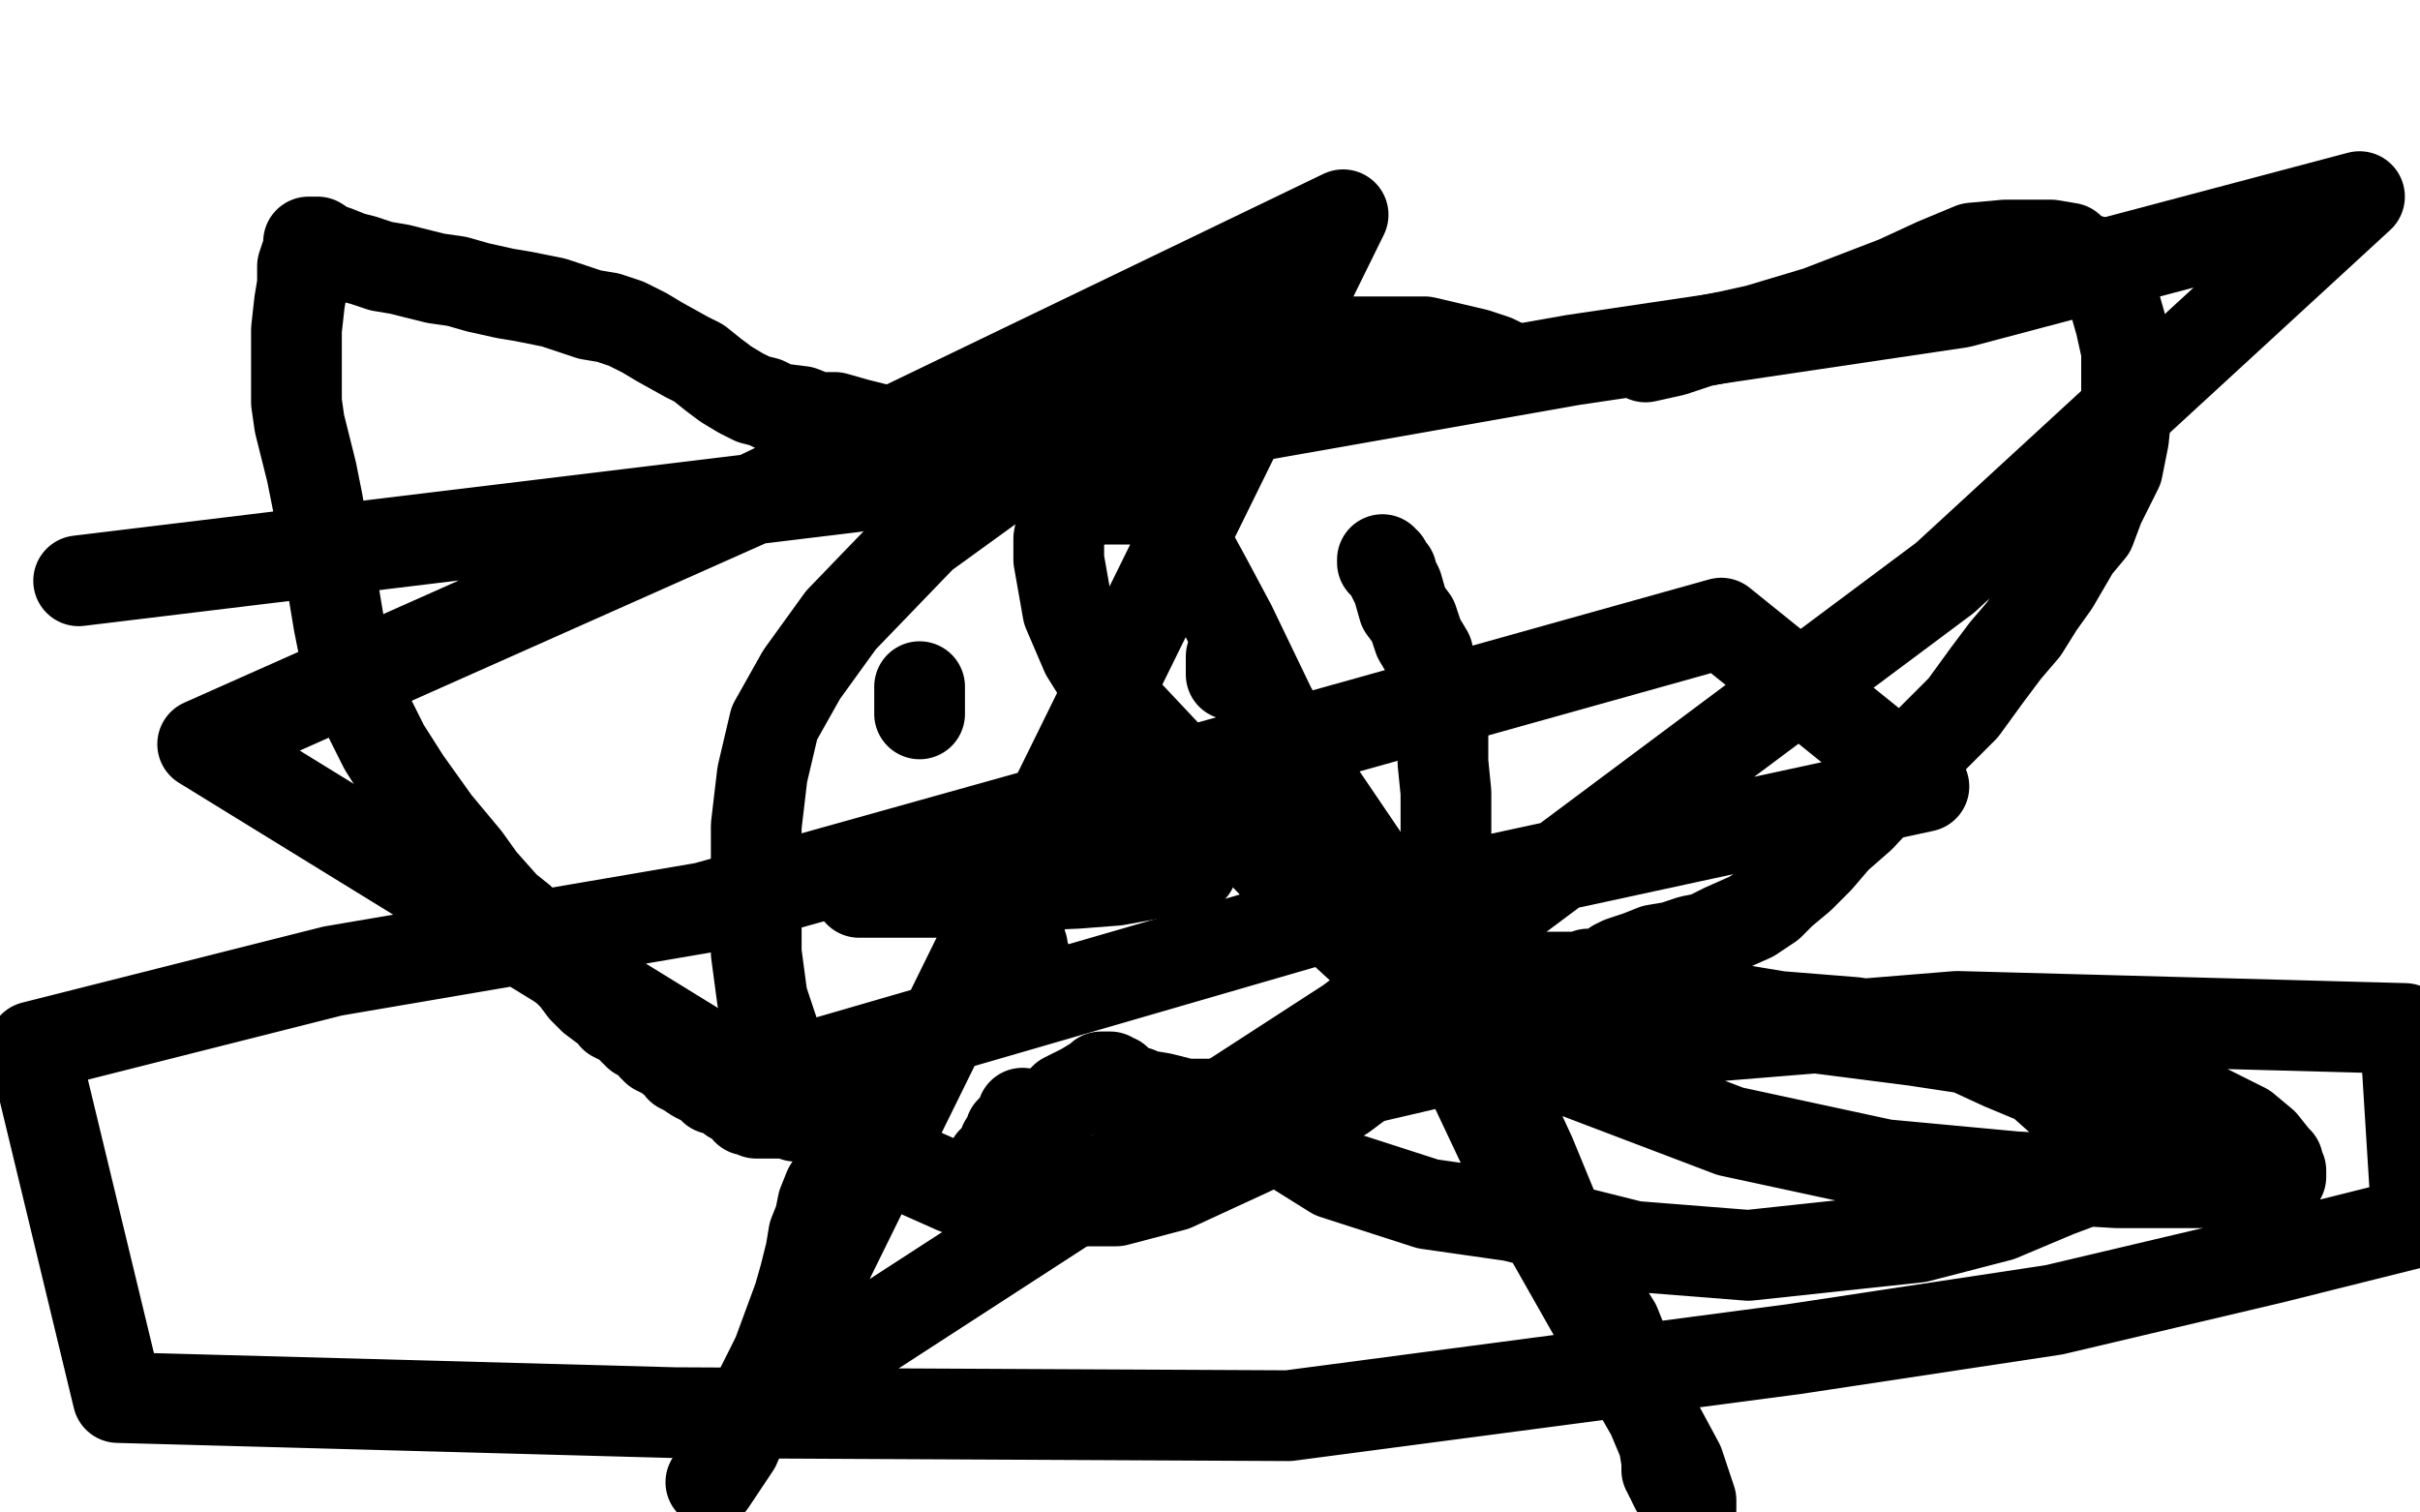
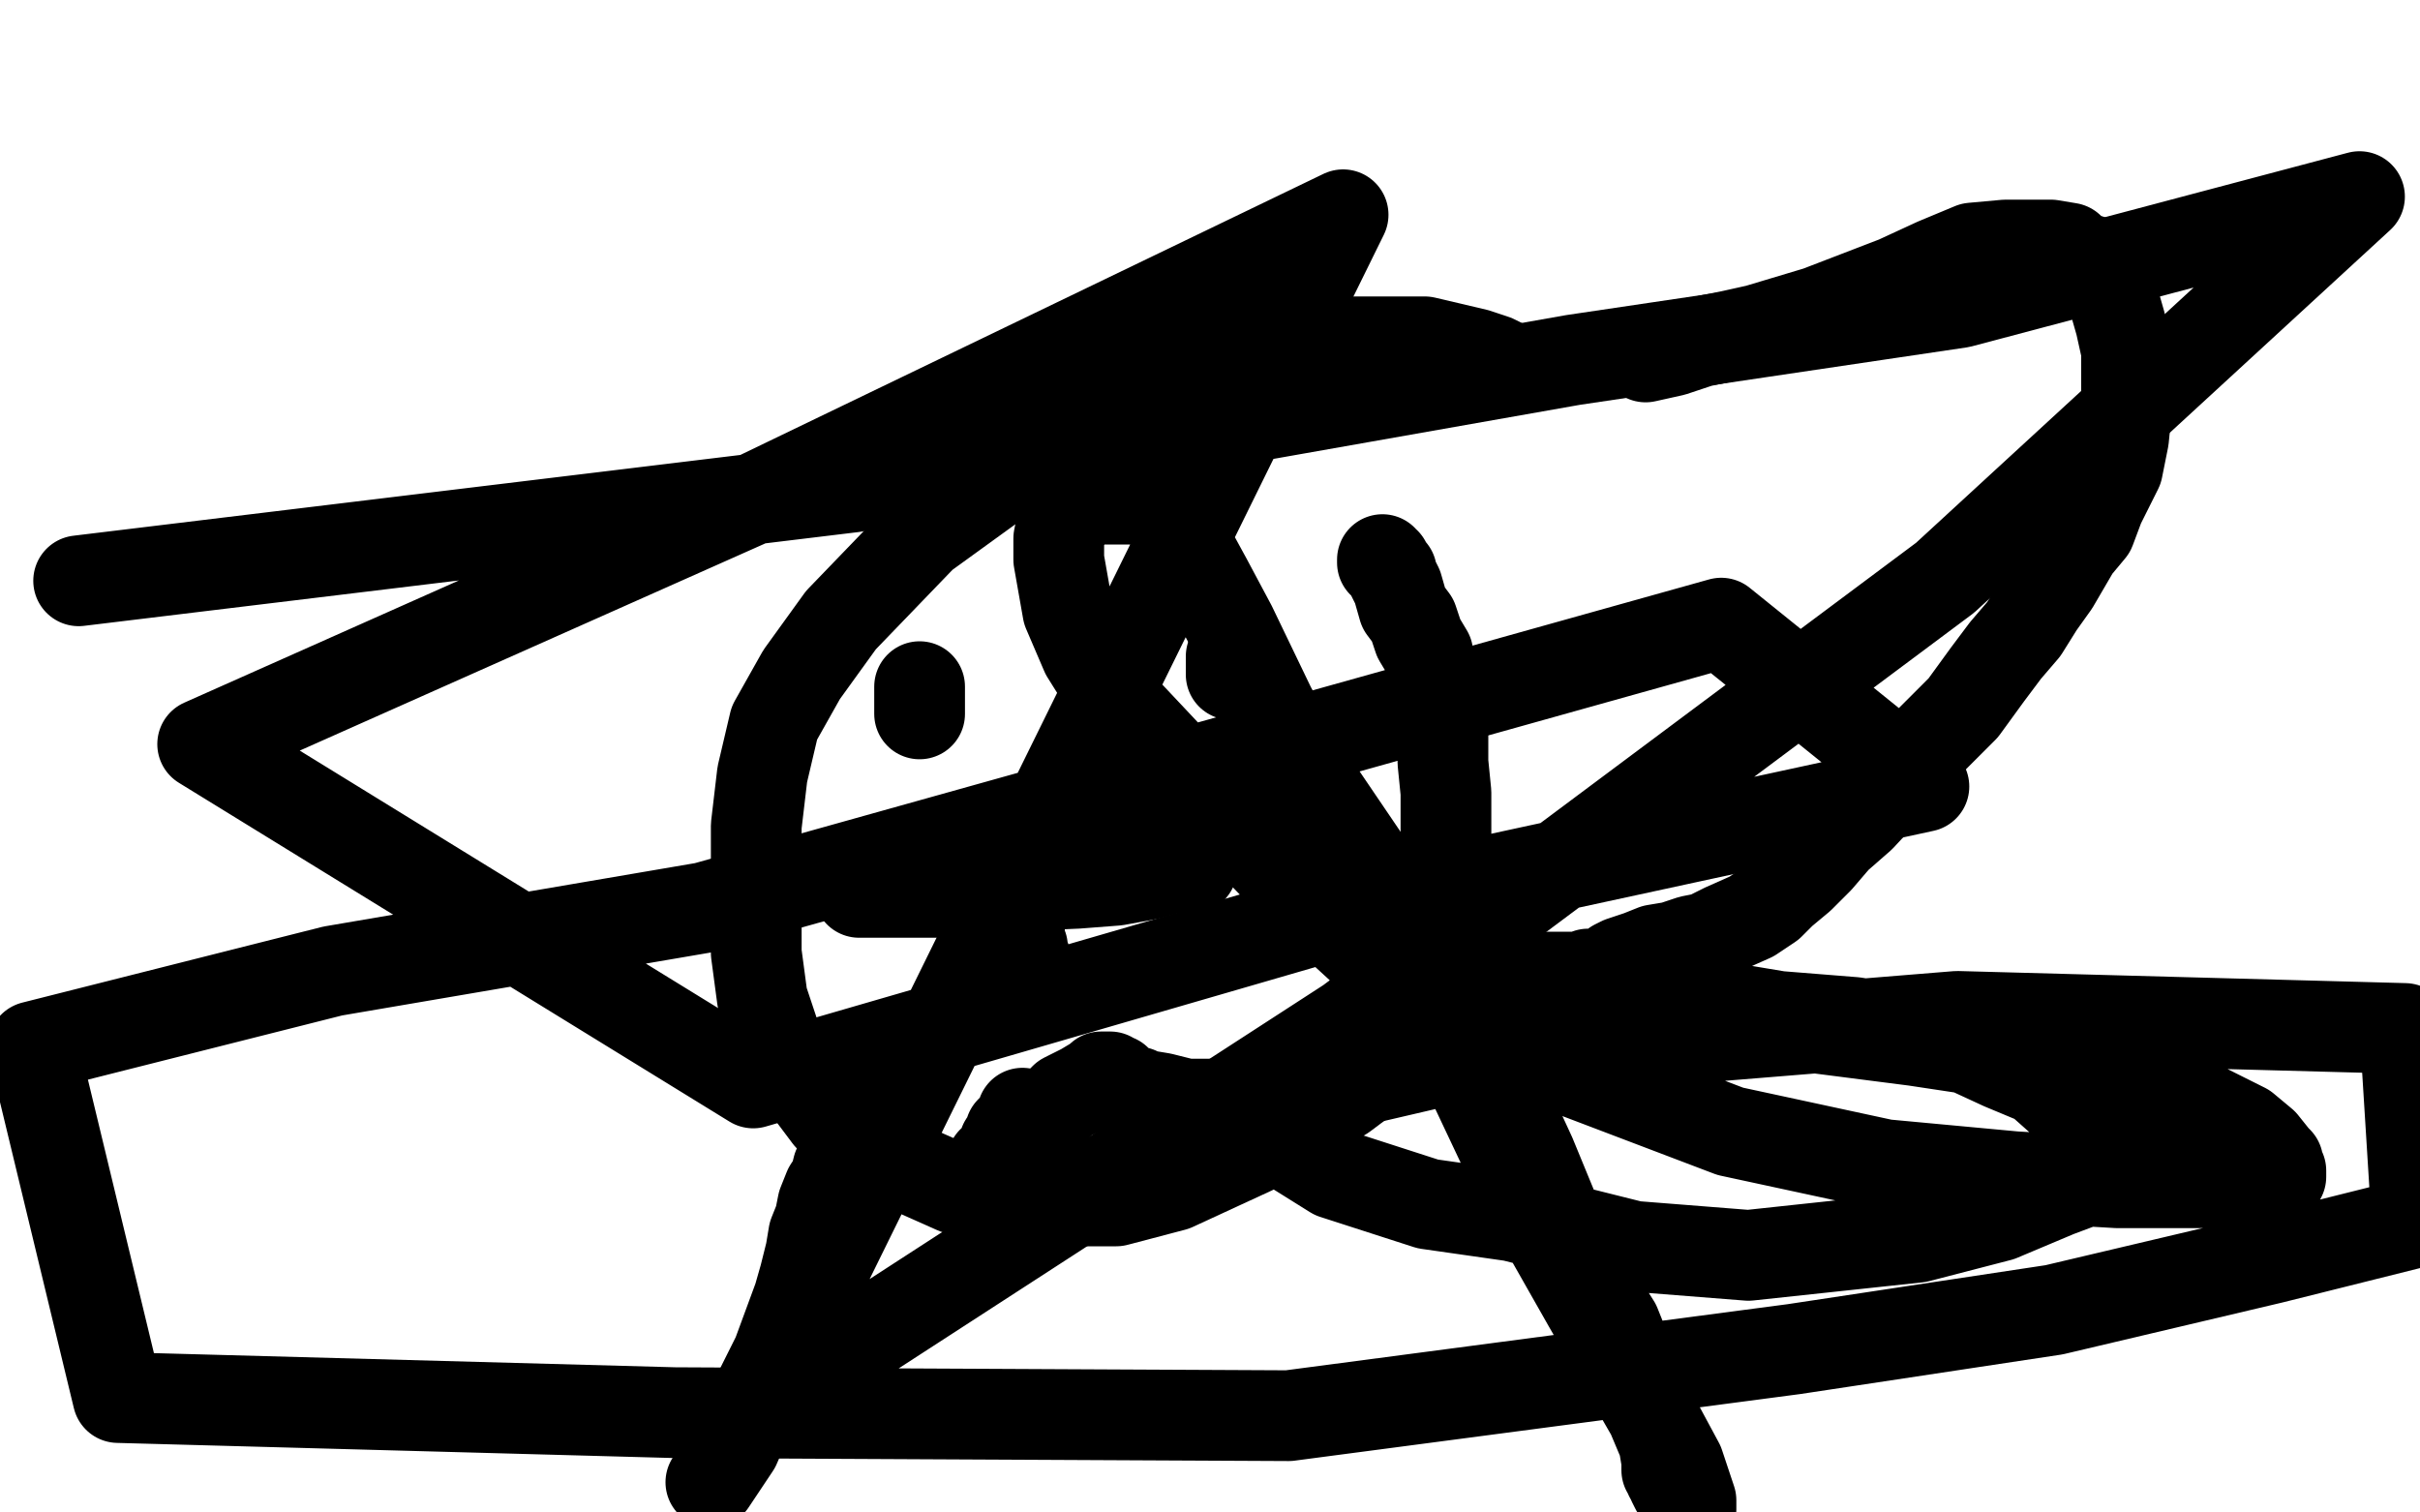
<svg xmlns="http://www.w3.org/2000/svg" width="800" height="500" version="1.1" style="stroke-antialiasing: false">
  <desc>This SVG has been created on https://colorillo.com/</desc>
-   <rect x="0" y="0" width="800" height="500" style="fill: rgb(255,255,255); stroke-width:0" />
  <polyline points="498,121 496,120 496,120 494,119 494,119 488,117 488,117 471,113 471,113 455,113 455,113 435,113 435,113 410,118 410,118 386,127 359,138 334,156 305,177 278,205 265,223 256,239 252,256 250,273 250,291 250,315 252,330 257,345 265,357 274,369 285,378 298,385 316,393 327,395 338,397 353,397 369,397 388,392 414,380 431,370 444,362 456,353 466,343 472,334 476,319 478,308 478,297 478,284 478,272 478,262 477,252 477,242 477,235 475,227 473,221 472,216 469,211 467,205 464,201 462,194 461,192 460,190 460,189 459,188 458,187 458,186 457,186 457,185" style="fill: none; stroke: #000000; stroke-width: 30; stroke-linejoin: round; stroke-linecap: round; stroke-antialiasing: false; stroke-antialias: 0; opacity: 1.0" />
  <polyline points="544,118 553,116 553,116 562,113 562,113 572,111 572,111 581,109 581,109 601,103 601,103 627,93 627,93 640,87 640,87 652,82 652,82 663,81 669,81 673,81 678,81 684,82 686,84 688,85 691,86 693,88 695,89 696,91 698,95 699,100 701,107 703,116 703,123 703,135 702,145 700,155 694,167 691,175 686,181 679,193 674,200 669,208 663,215 657,223 649,234 639,244 628,256 615,270 607,277 601,284 595,290 589,295 585,299 579,303 570,307 564,310 559,311 553,313 547,314 542,316 536,318 534,319 532,321 531,321 530,322 528,322 527,322 526,322 525,322 524,323 523,323 521,323 520,323 517,323 514,323 511,323 506,323 504,323 501,323 499,323 495,322 492,322 489,320 487,320 485,318 484,317 483,317 481,315 480,315 480,314 478,312" style="fill: none; stroke: #000000; stroke-width: 30; stroke-linejoin: round; stroke-linecap: round; stroke-antialiasing: false; stroke-antialias: 0; opacity: 1.0" />
-   <polyline points="325,149 323,149 323,149 321,149 321,149 319,149 319,149 317,148 317,148 311,147 311,147 301,143 301,143 291,142 291,142 283,140 283,140 276,138 270,138 265,136 257,135 253,133 249,132 245,130 240,127 236,124 231,120 227,118 218,113 213,110 207,107 201,105 195,104 189,102 183,100 173,98 167,97 158,95 151,93 144,92 132,89 126,88 120,86 116,85 111,83 108,82 105,80 104,80 103,80 102,80 102,83 101,85 100,88 100,94 99,100 98,109 98,116 98,123 98,133 99,140 101,148 103,156 105,166 107,178 110,194 112,206 114,216 118,226 122,237 127,247 134,258 139,265 144,272 149,278 154,284 159,291 167,300 172,304 177,310 181,315 186,319 190,323 193,327 196,330 200,333 202,334 203,336 205,337 207,338 208,339 209,340 211,342 212,342 213,343 214,344 215,344 216,346 217,347 219,348 221,349 222,350 224,351 225,353 227,354 230,356 232,357 234,357 235,359 236,360 238,360 240,361 241,362 242,363 243,363 244,364 245,365 246,365 247,367 248,367 249,367 250,368 251,368 252,368 253,368 254,368 255,368 256,368 257,368 258,368 259,368 261,368 262,368 263,368 263,369" style="fill: none; stroke: #000000; stroke-width: 30; stroke-linejoin: round; stroke-linecap: round; stroke-antialiasing: false; stroke-antialias: 0; opacity: 1.0" />
  <polyline points="284,295 286,295 286,295 289,295 289,295 292,295 292,295 302,295 302,295 317,295 317,295 333,293 333,293 356,292 356,292 369,291 369,291 380,289 387,287 392,287 394,287" style="fill: none; stroke: #000000; stroke-width: 30; stroke-linejoin: round; stroke-linecap: round; stroke-antialiasing: false; stroke-antialias: 0; opacity: 1.0" />
  <polyline points="337,298 337,300 337,300 337,301 337,301 337,302 337,302 337,303 337,303 337,304 337,304 337,305 337,305 337,306 337,306 337,307 337,307 337,309 337,311 338,313 338,316 339,317 339,318 339,319 340,320" style="fill: none; stroke: #000000; stroke-width: 30; stroke-linejoin: round; stroke-linecap: round; stroke-antialiasing: false; stroke-antialias: 0; opacity: 1.0" />
  <polyline points="407,223 407,222 407,222 407,221 407,221 407,220 407,220 407,219 407,219 407,218 407,218 407,217 407,217 407,218 407,219" style="fill: none; stroke: #000000; stroke-width: 30; stroke-linejoin: round; stroke-linecap: round; stroke-antialiasing: false; stroke-antialias: 0; opacity: 1.0" />
  <polyline points="304,236 304,235 304,235 304,234 304,234 304,233 304,233 304,232 304,232 304,231 304,231 304,230 304,230 304,229 304,229 304,228 304,227" style="fill: none; stroke: #000000; stroke-width: 30; stroke-linejoin: round; stroke-linecap: round; stroke-antialiasing: false; stroke-antialias: 0; opacity: 1.0" />
  <polyline points="338,368 338,369 338,369 337,371 337,371 336,372 336,372 334,374 334,374 334,375 334,375 332,378 332,378 331,381 331,381 330,383 330,383 328,384 328,385 328,386 327,386 329,384 330,382 333,380 337,376 342,372 348,367 352,363 358,360 363,357 364,356 365,356 367,356 368,357 369,357 369,358 370,359 372,360 376,361 378,362 384,363 388,364 392,365 396,365 401,365 405,366 409,367 414,368 418,369 421,370 422,370 423,370" style="fill: none; stroke: #000000; stroke-width: 30; stroke-linejoin: round; stroke-linecap: round; stroke-antialiasing: false; stroke-antialias: 0; opacity: 1.0" />
  <polyline points="282,380 281,381 281,381 280,382 280,382 279,383 279,383 278,384 278,384 277,386 277,386 276,390 276,390 274,393 274,393 272,398 271,403 269,408 268,414 266,422 264,429 257,448 250,462 243,478 235,490" style="fill: none; stroke: #000000; stroke-width: 30; stroke-linejoin: round; stroke-linecap: round; stroke-antialiasing: false; stroke-antialias: 0; opacity: 1.0" />
  <polyline points="487,344 487,346 487,346 488,349 488,349 490,352 490,352 494,357 494,357 500,369 500,369 506,382 506,382 513,399 513,399 522,419 522,419 534,438 542,458 550,477 551,483 551,485 551,486 552,487 552,488 553,489 553,490 554,492 556,494 558,498 559,499 559,496 557,490 555,484 548,471 525,431 504,394 487,358 469,322 451,284 432,256 420,234 407,207 399,192 393,181 391,173 389,169 388,168 387,168 386,168 385,168 384,167 383,166 381,166 378,165 373,165 369,165 365,165 361,165 359,166 357,167 356,167 355,168 354,170 352,171 351,173 350,178 350,185 353,202 359,216 369,232 385,249 404,268 429,294 465,327 522,355 572,374 623,385 666,389 700,391 727,391 751,389 754,389 754,388 754,387 753,385 753,384 752,383 748,378 742,373 728,366 710,359 686,352 633,344 594,339 560,333 541,326 533,324 532,323 534,324 537,325 540,326 545,328 556,331 570,333 588,336 613,338 632,341 649,346 662,352 674,357 683,365 691,372 695,377 697,380 699,382 699,383 699,385 698,386 694,388 688,391 680,394 661,402 634,409 578,415 540,412 500,402 472,398 441,388 425,378 421,373 423,366 433,361 454,356 497,346 561,343 647,336 795,340 799,404 751,416 679,433 593,446 426,468 223,467 39,462 11,346 110,321 233,300 569,206 636,260 442,302 249,358 67,246 249,165 444,71 250,465 446,338 643,191 780,65 648,100 520,119 282,161 26,192" style="fill: none; stroke: #000000; stroke-width: 30; stroke-linejoin: round; stroke-linecap: round; stroke-antialiasing: false; stroke-antialias: 0; opacity: 1.0" />
</svg>